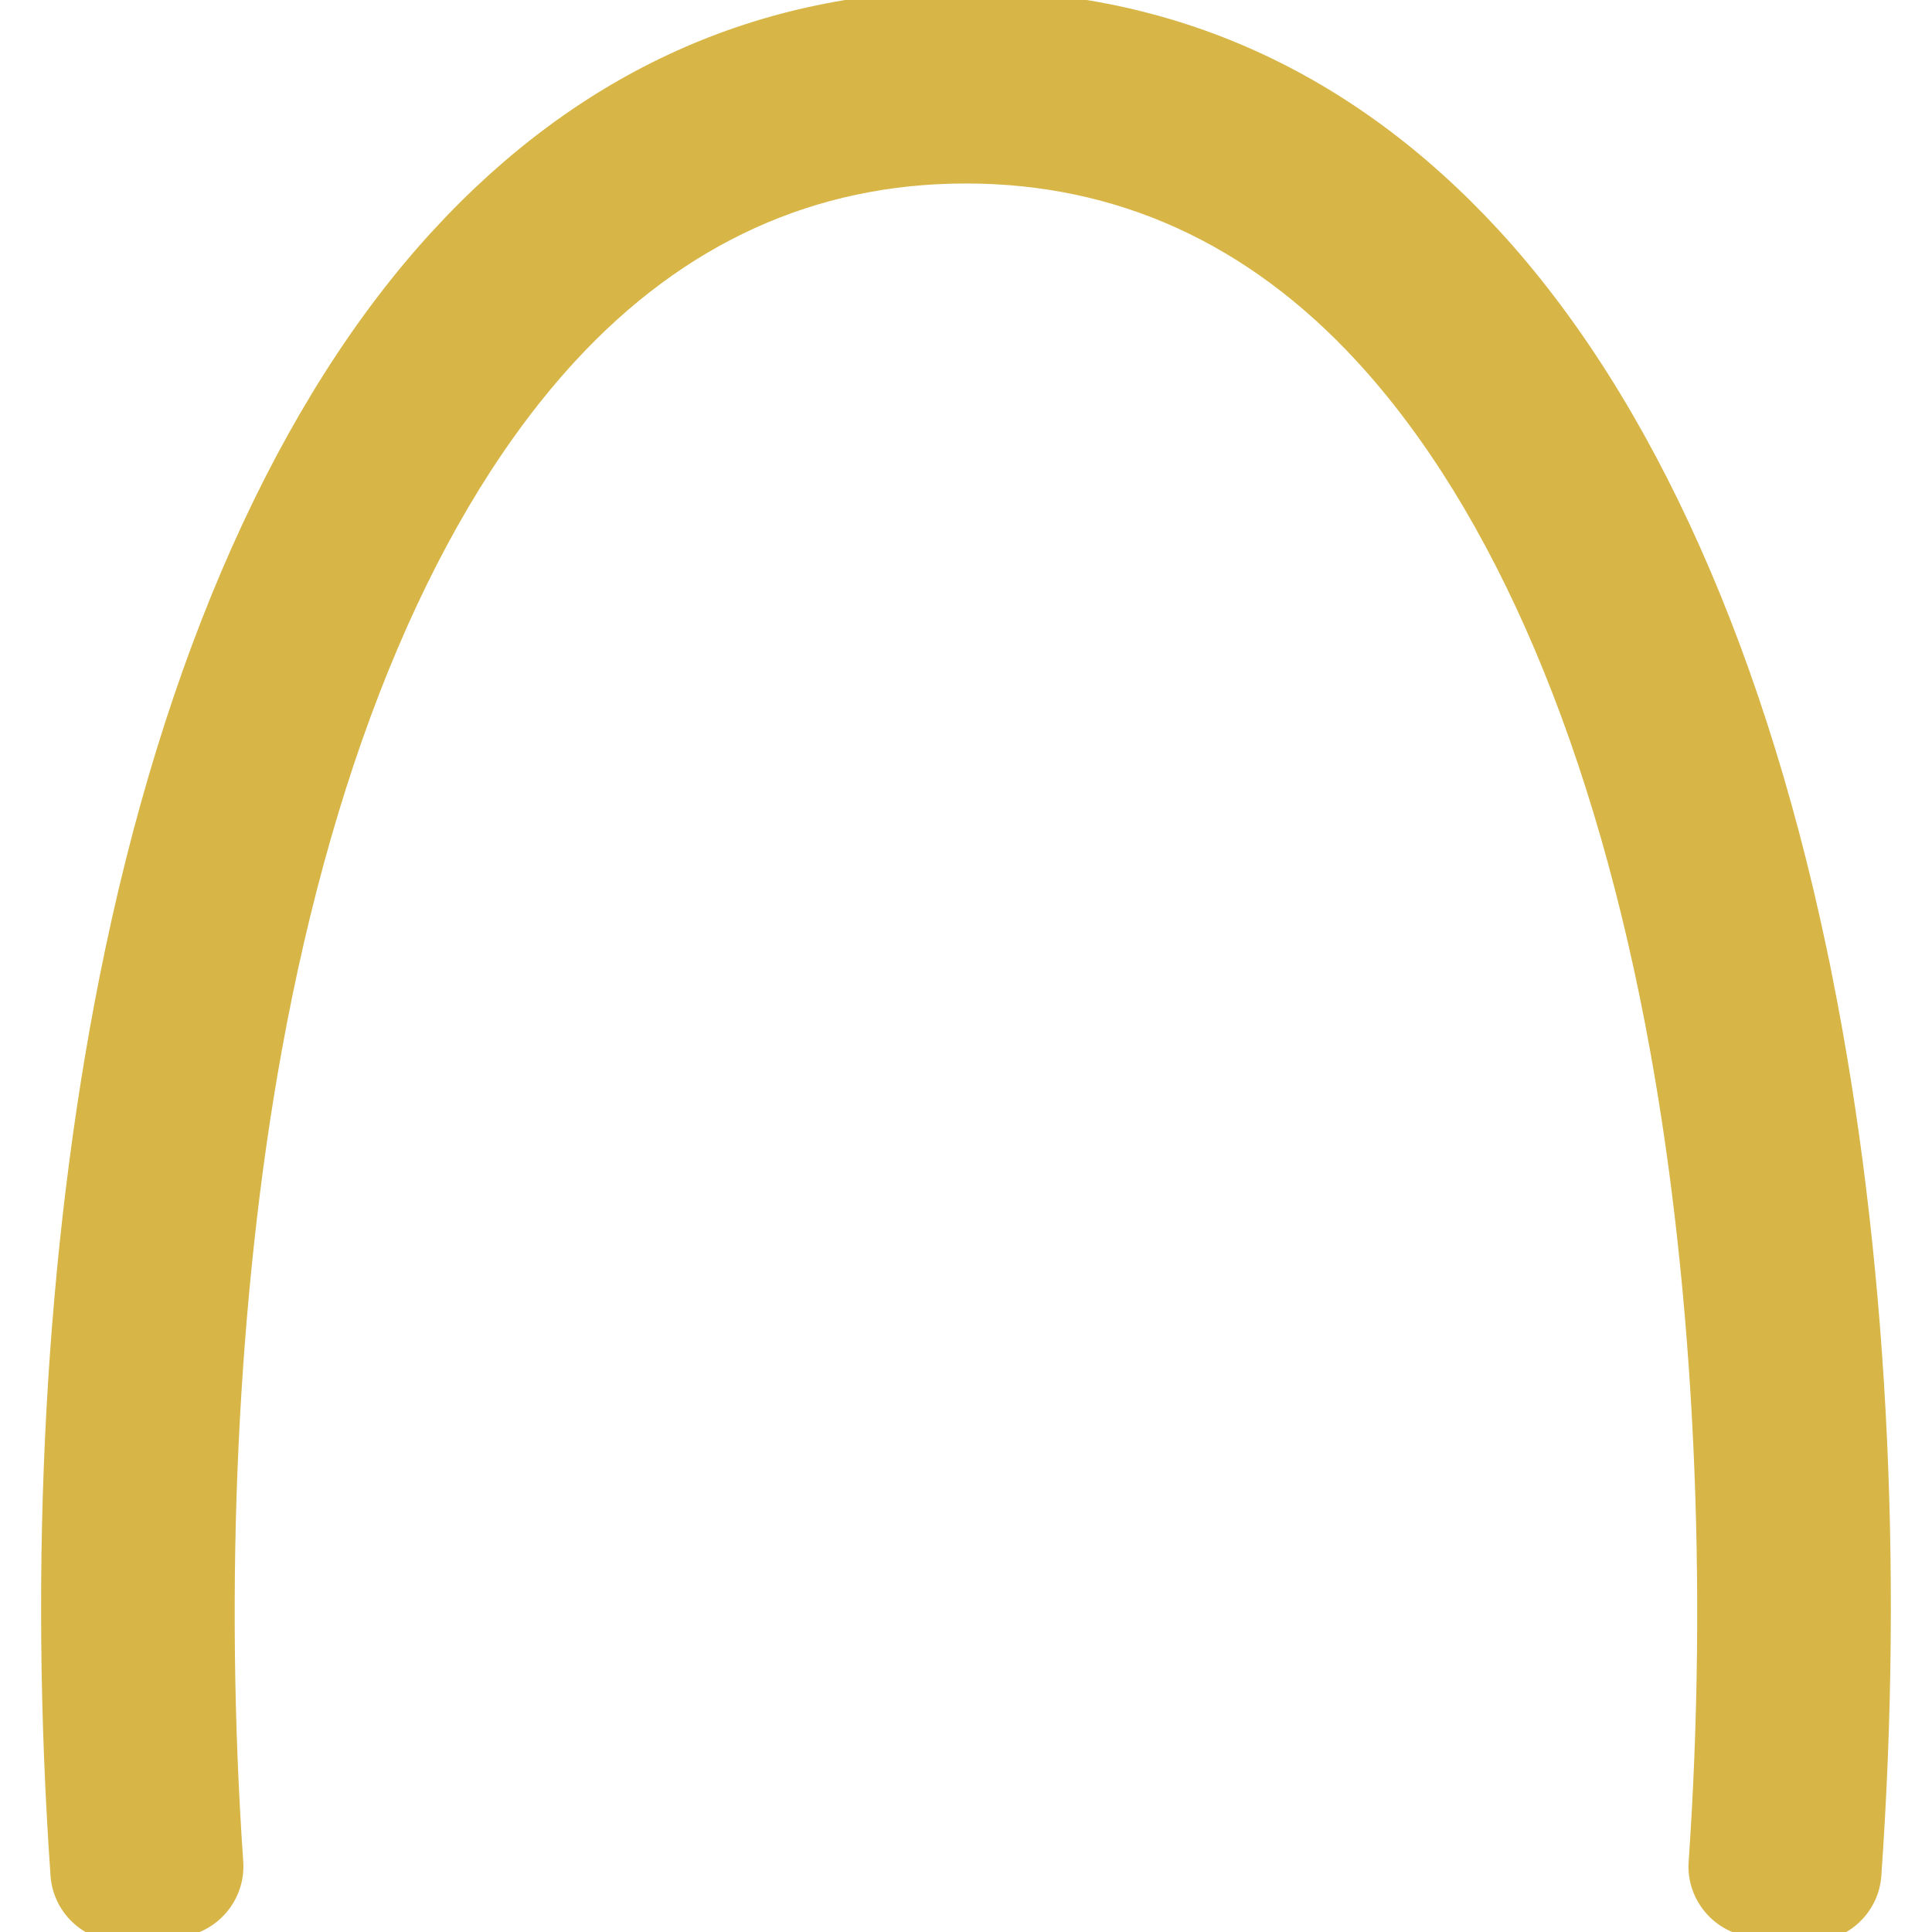
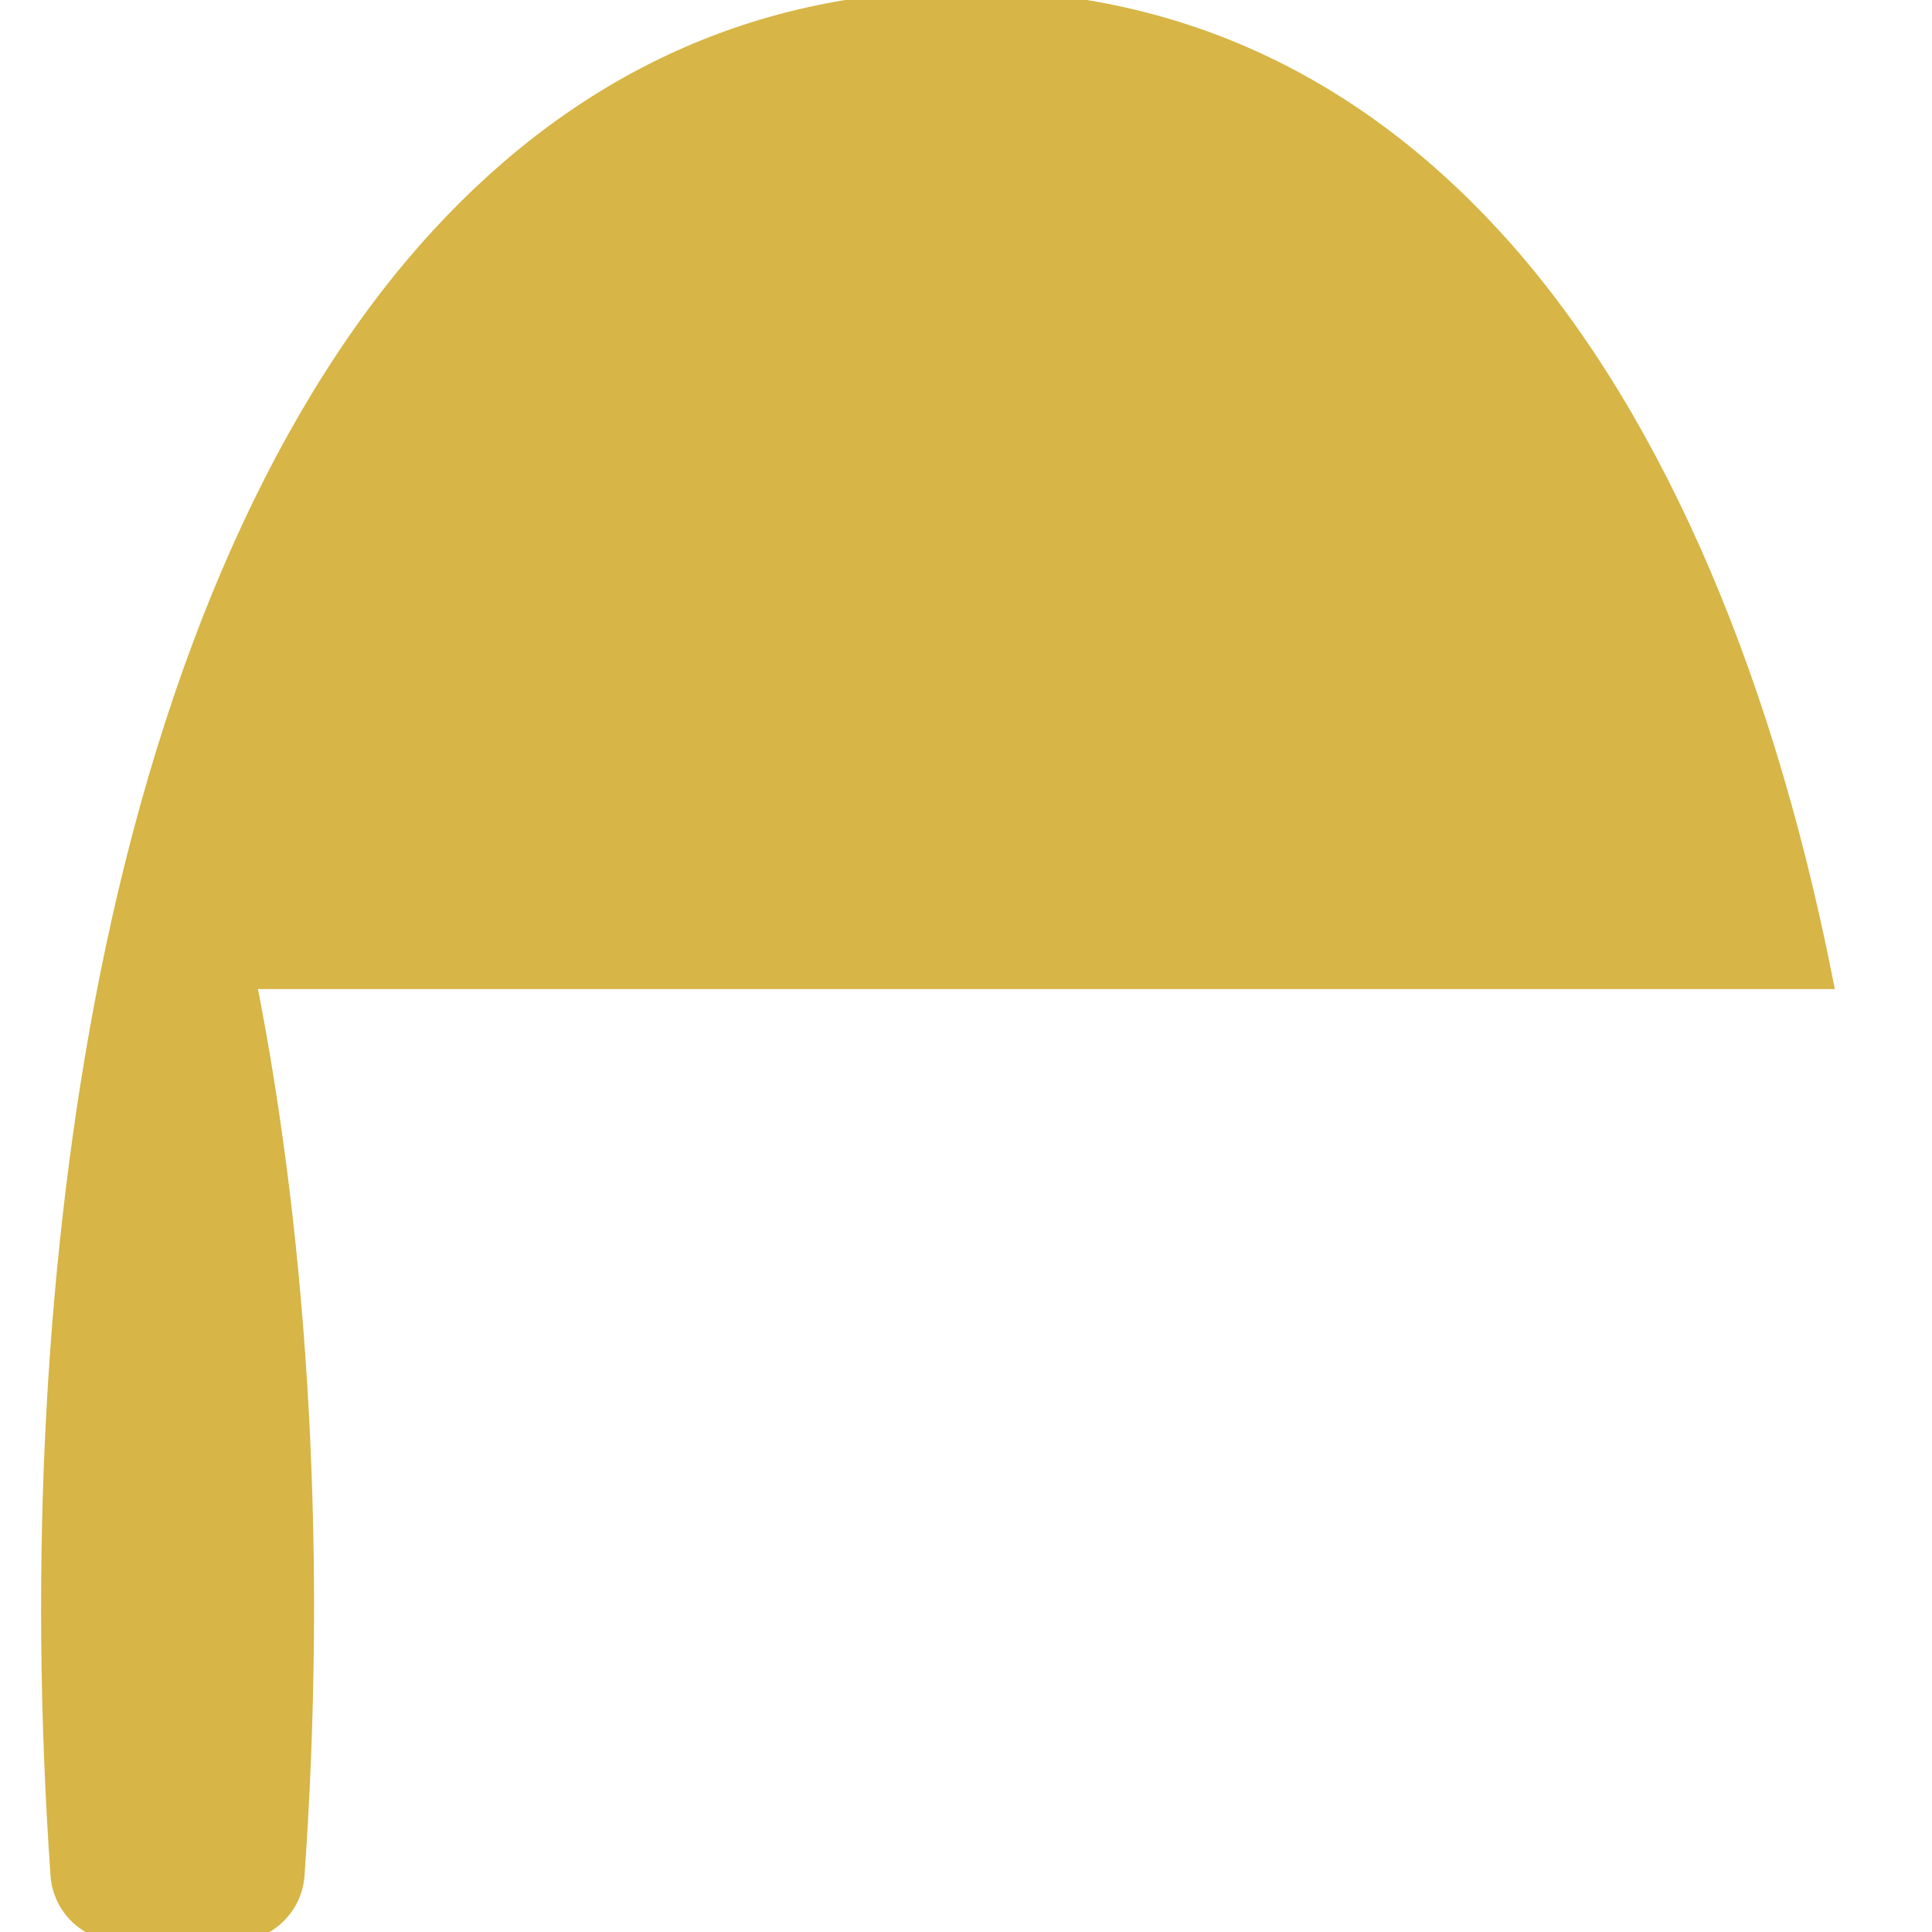
<svg xmlns="http://www.w3.org/2000/svg" viewBox="0 0 100 100" fill-rule="evenodd">
-   <path d="m94.363 50.695c-3.285-16.531-9.219-29.824-17.152-38.438-7.492-8.133-16.648-12.258-27.211-12.258s-19.719 4.125-27.207 12.258c-7.938 8.613-13.871 21.906-17.156 38.438-2.789 14.047-3.664 30.074-2.523 46.352 0.059 0.852 0.449 1.629 1.098 2.188 0.582 0.5 1.305 0.766 2.059 0.766 0.09 0 0.176-0.004 0.266-0.012l2.652-0.219c1.719-0.141 3.019-1.656 2.902-3.375-1-14.453-0.297-29.367 1.98-41.988 2.852-15.789 8.152-28.254 15.336-36.055 5.719-6.207 12.645-9.355 20.59-9.355 7.945 0 14.871 3.148 20.59 9.355 7.184 7.797 12.488 20.266 15.336 36.055 2.277 12.621 2.981 27.535 1.98 41.988-0.121 1.719 1.184 3.234 2.902 3.375l2.652 0.219c0.852 0.07 1.676-0.199 2.324-0.754 0.648-0.559 1.039-1.332 1.098-2.188 1.148-16.277 0.273-32.305-2.516-46.352z" fill="#d7b546" stroke-width="1" stroke="#d7b546" />
+   <path d="m94.363 50.695c-3.285-16.531-9.219-29.824-17.152-38.438-7.492-8.133-16.648-12.258-27.211-12.258s-19.719 4.125-27.207 12.258c-7.938 8.613-13.871 21.906-17.156 38.438-2.789 14.047-3.664 30.074-2.523 46.352 0.059 0.852 0.449 1.629 1.098 2.188 0.582 0.5 1.305 0.766 2.059 0.766 0.09 0 0.176-0.004 0.266-0.012l2.652-0.219l2.652 0.219c0.852 0.07 1.676-0.199 2.324-0.754 0.648-0.559 1.039-1.332 1.098-2.188 1.148-16.277 0.273-32.305-2.516-46.352z" fill="#d7b546" stroke-width="1" stroke="#d7b546" />
</svg>